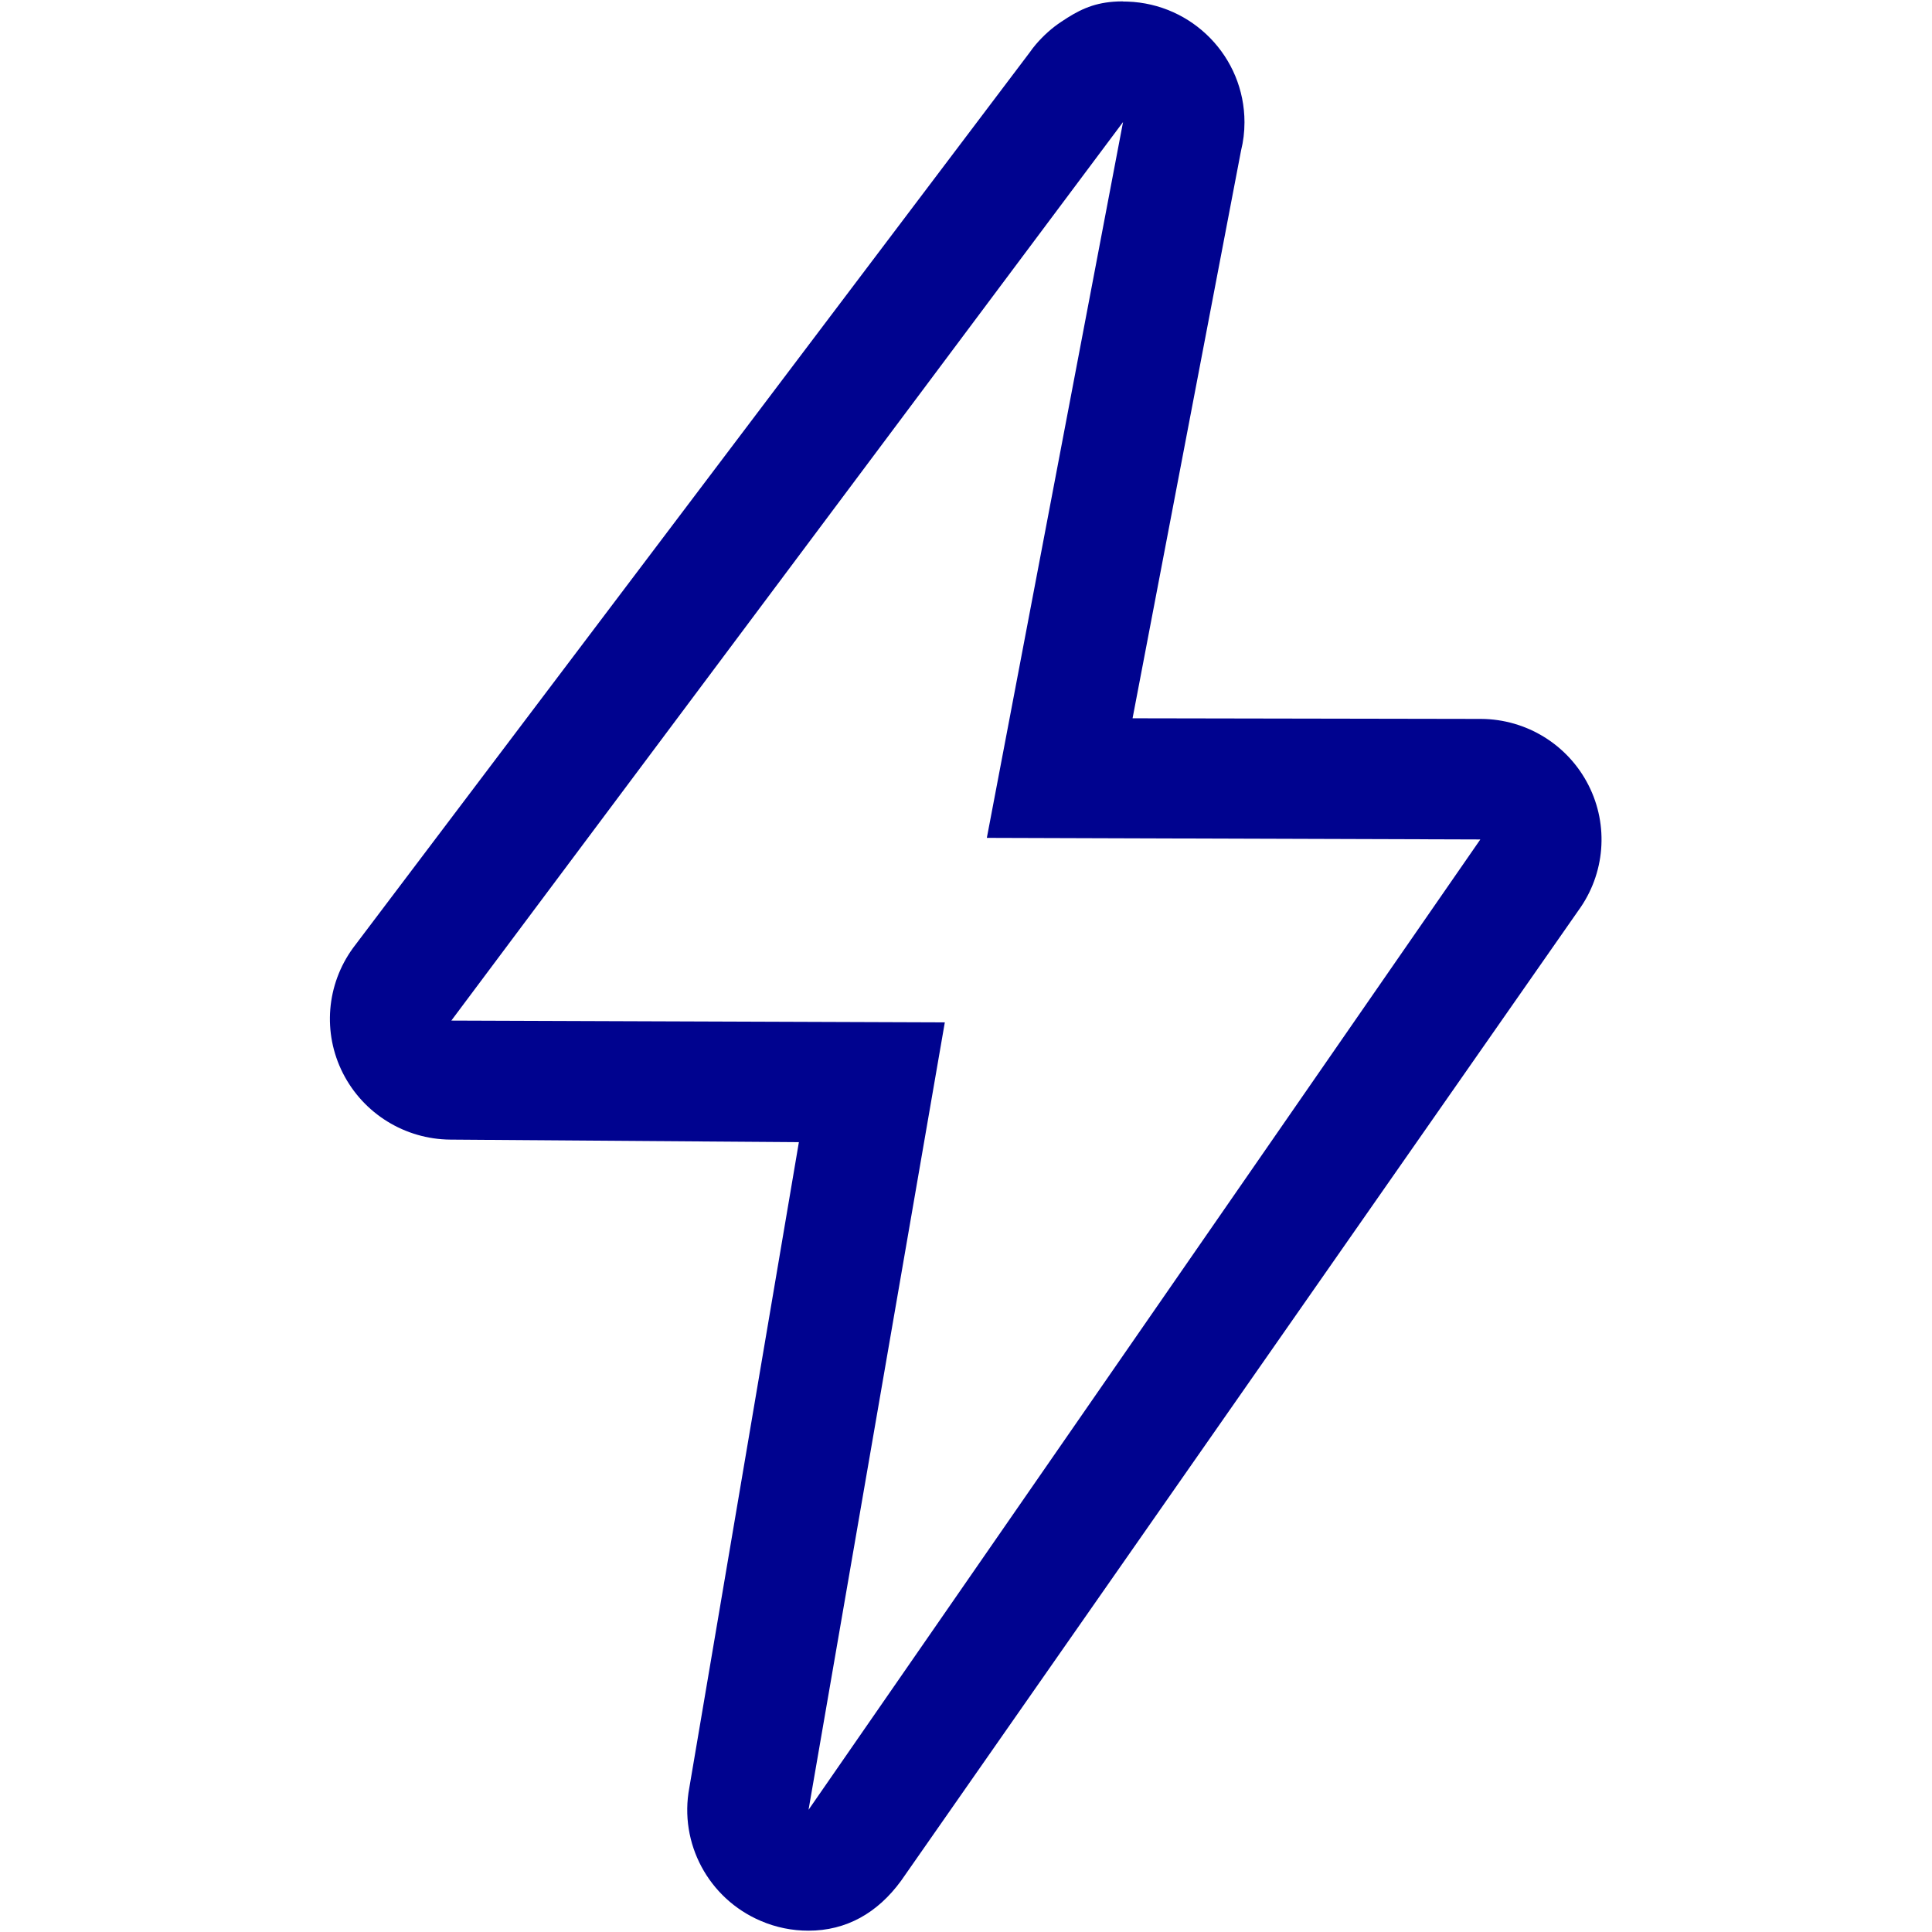
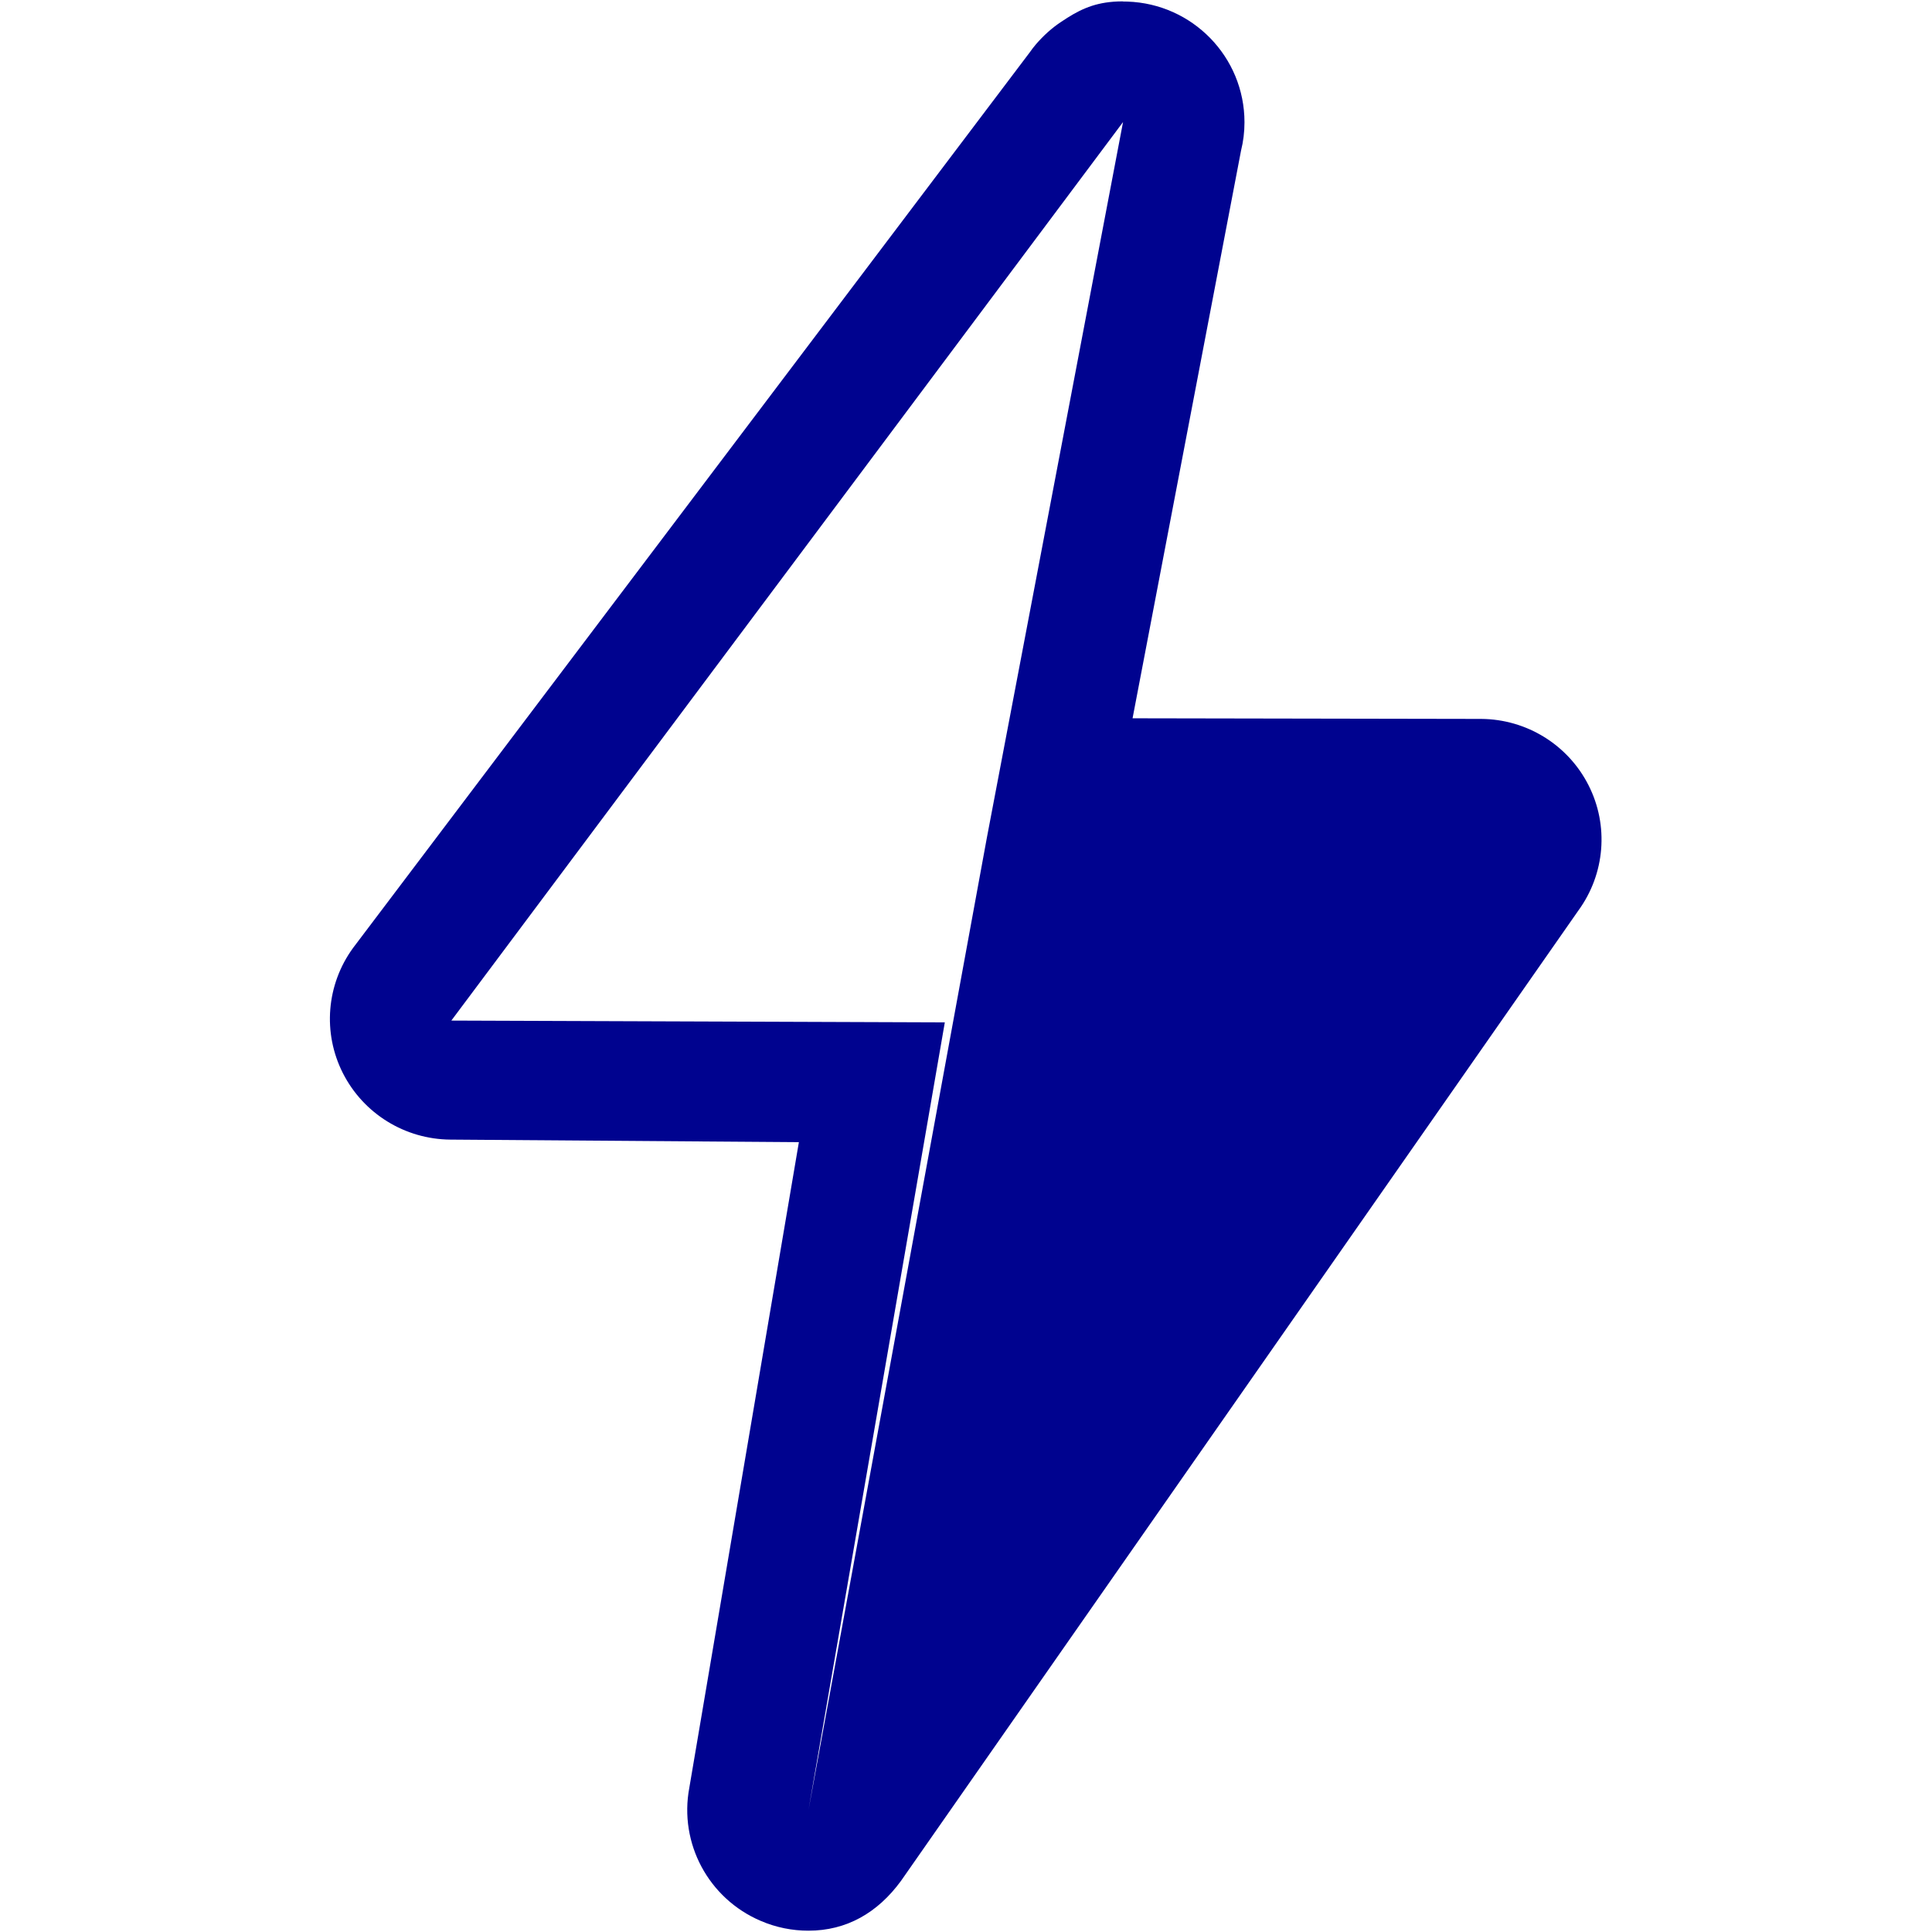
<svg xmlns="http://www.w3.org/2000/svg" width="28" height="28" viewBox="0 0 28 28" fill="none">
-   <path d="M16.276 1.769L14.302 12.143L21.454 12.166L11.718 26.229L13.693 14.817L6.541 14.791L16.276 1.769ZM16.277 0.02C16.23 0.02 16.182 0.021 16.136 0.025C15.827 0.049 15.622 0.153 15.38 0.316C15.245 0.405 15.122 0.516 15.013 0.643C14.981 0.68 14.951 0.72 14.923 0.76L5.117 13.738C4.73 14.269 4.673 14.969 4.97 15.554C5.268 16.14 5.868 16.511 6.527 16.516L11.578 16.553L9.99 25.91C9.839 26.714 10.268 27.515 11.023 27.838C11.247 27.935 11.484 27.981 11.716 27.981C12.267 27.981 12.718 27.724 13.058 27.259L22.875 13.196C23.262 12.665 23.319 11.964 23.022 11.38C22.725 10.794 22.124 10.423 21.466 10.419L16.414 10.41L17.986 2.183C18.019 2.051 18.036 1.914 18.036 1.772C18.036 0.825 17.282 0.054 16.339 0.023C16.318 0.022 16.298 0.022 16.277 0.022V0.02Z" fill="#00038F" />
+   <path d="M16.276 1.769L14.302 12.143L11.718 26.229L13.693 14.817L6.541 14.791L16.276 1.769ZM16.277 0.02C16.23 0.02 16.182 0.021 16.136 0.025C15.827 0.049 15.622 0.153 15.38 0.316C15.245 0.405 15.122 0.516 15.013 0.643C14.981 0.68 14.951 0.72 14.923 0.76L5.117 13.738C4.73 14.269 4.673 14.969 4.97 15.554C5.268 16.14 5.868 16.511 6.527 16.516L11.578 16.553L9.99 25.91C9.839 26.714 10.268 27.515 11.023 27.838C11.247 27.935 11.484 27.981 11.716 27.981C12.267 27.981 12.718 27.724 13.058 27.259L22.875 13.196C23.262 12.665 23.319 11.964 23.022 11.38C22.725 10.794 22.124 10.423 21.466 10.419L16.414 10.41L17.986 2.183C18.019 2.051 18.036 1.914 18.036 1.772C18.036 0.825 17.282 0.054 16.339 0.023C16.318 0.022 16.298 0.022 16.277 0.022V0.02Z" fill="#00038F" />
</svg>